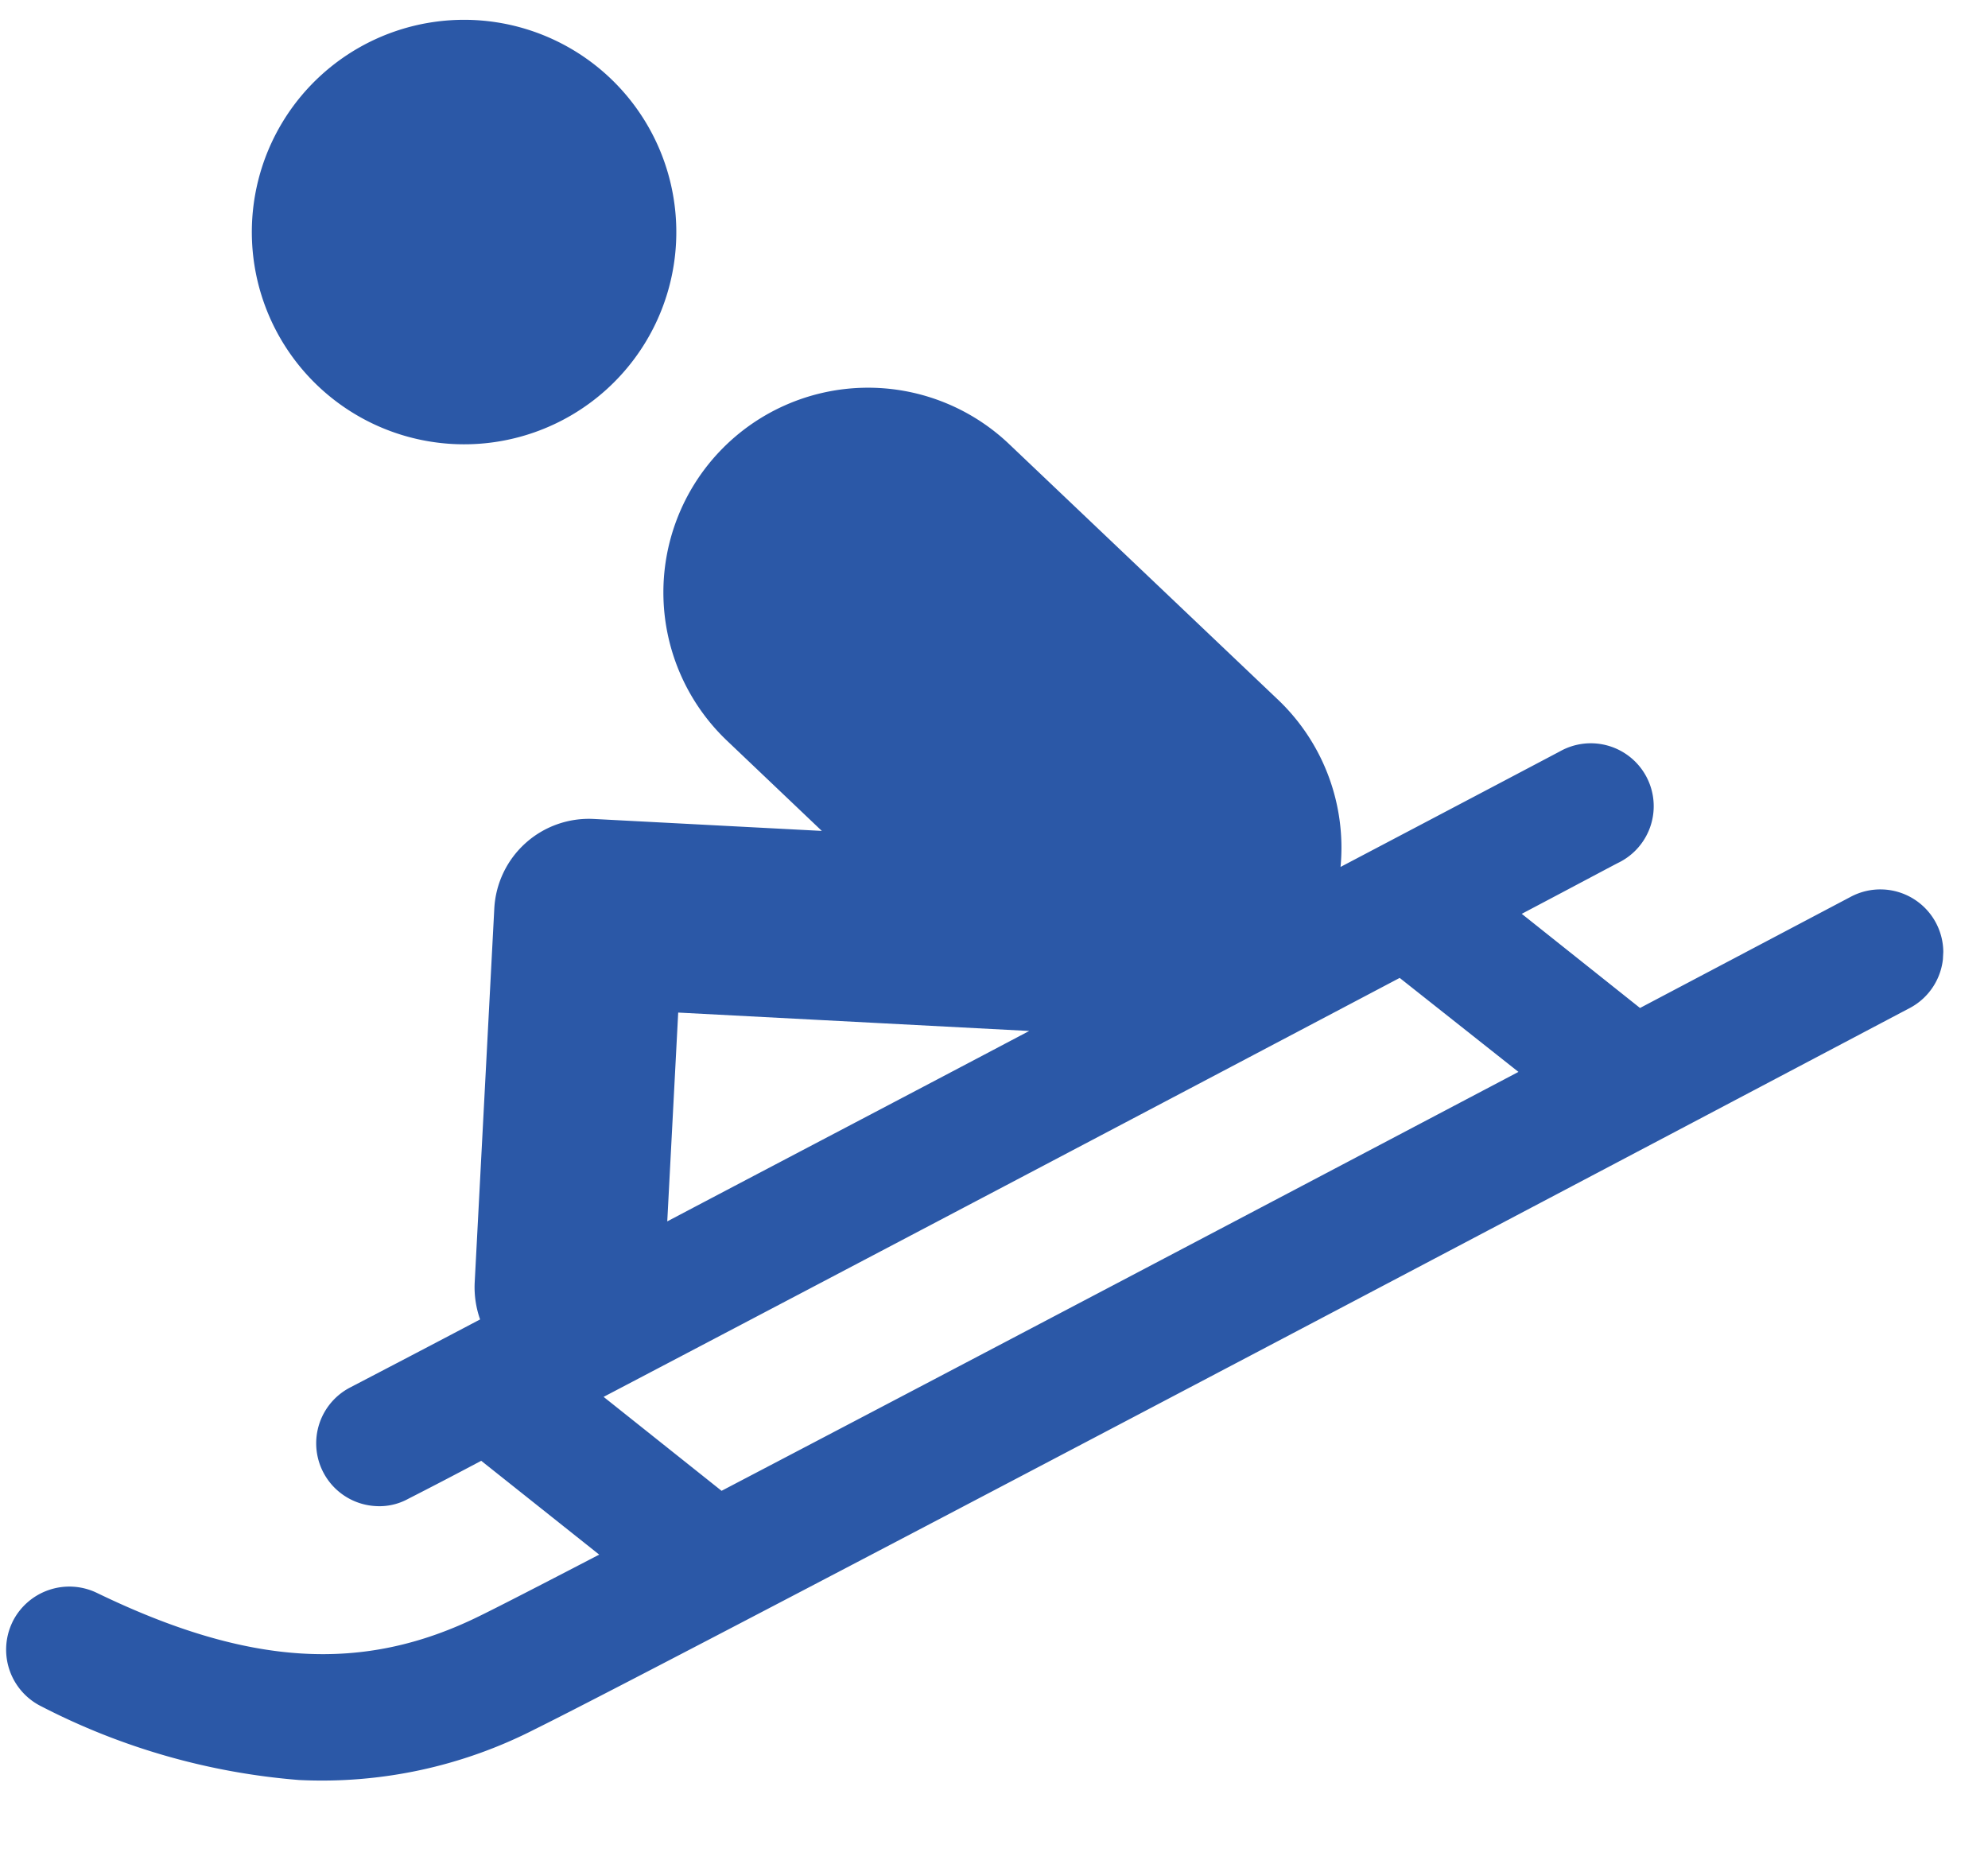
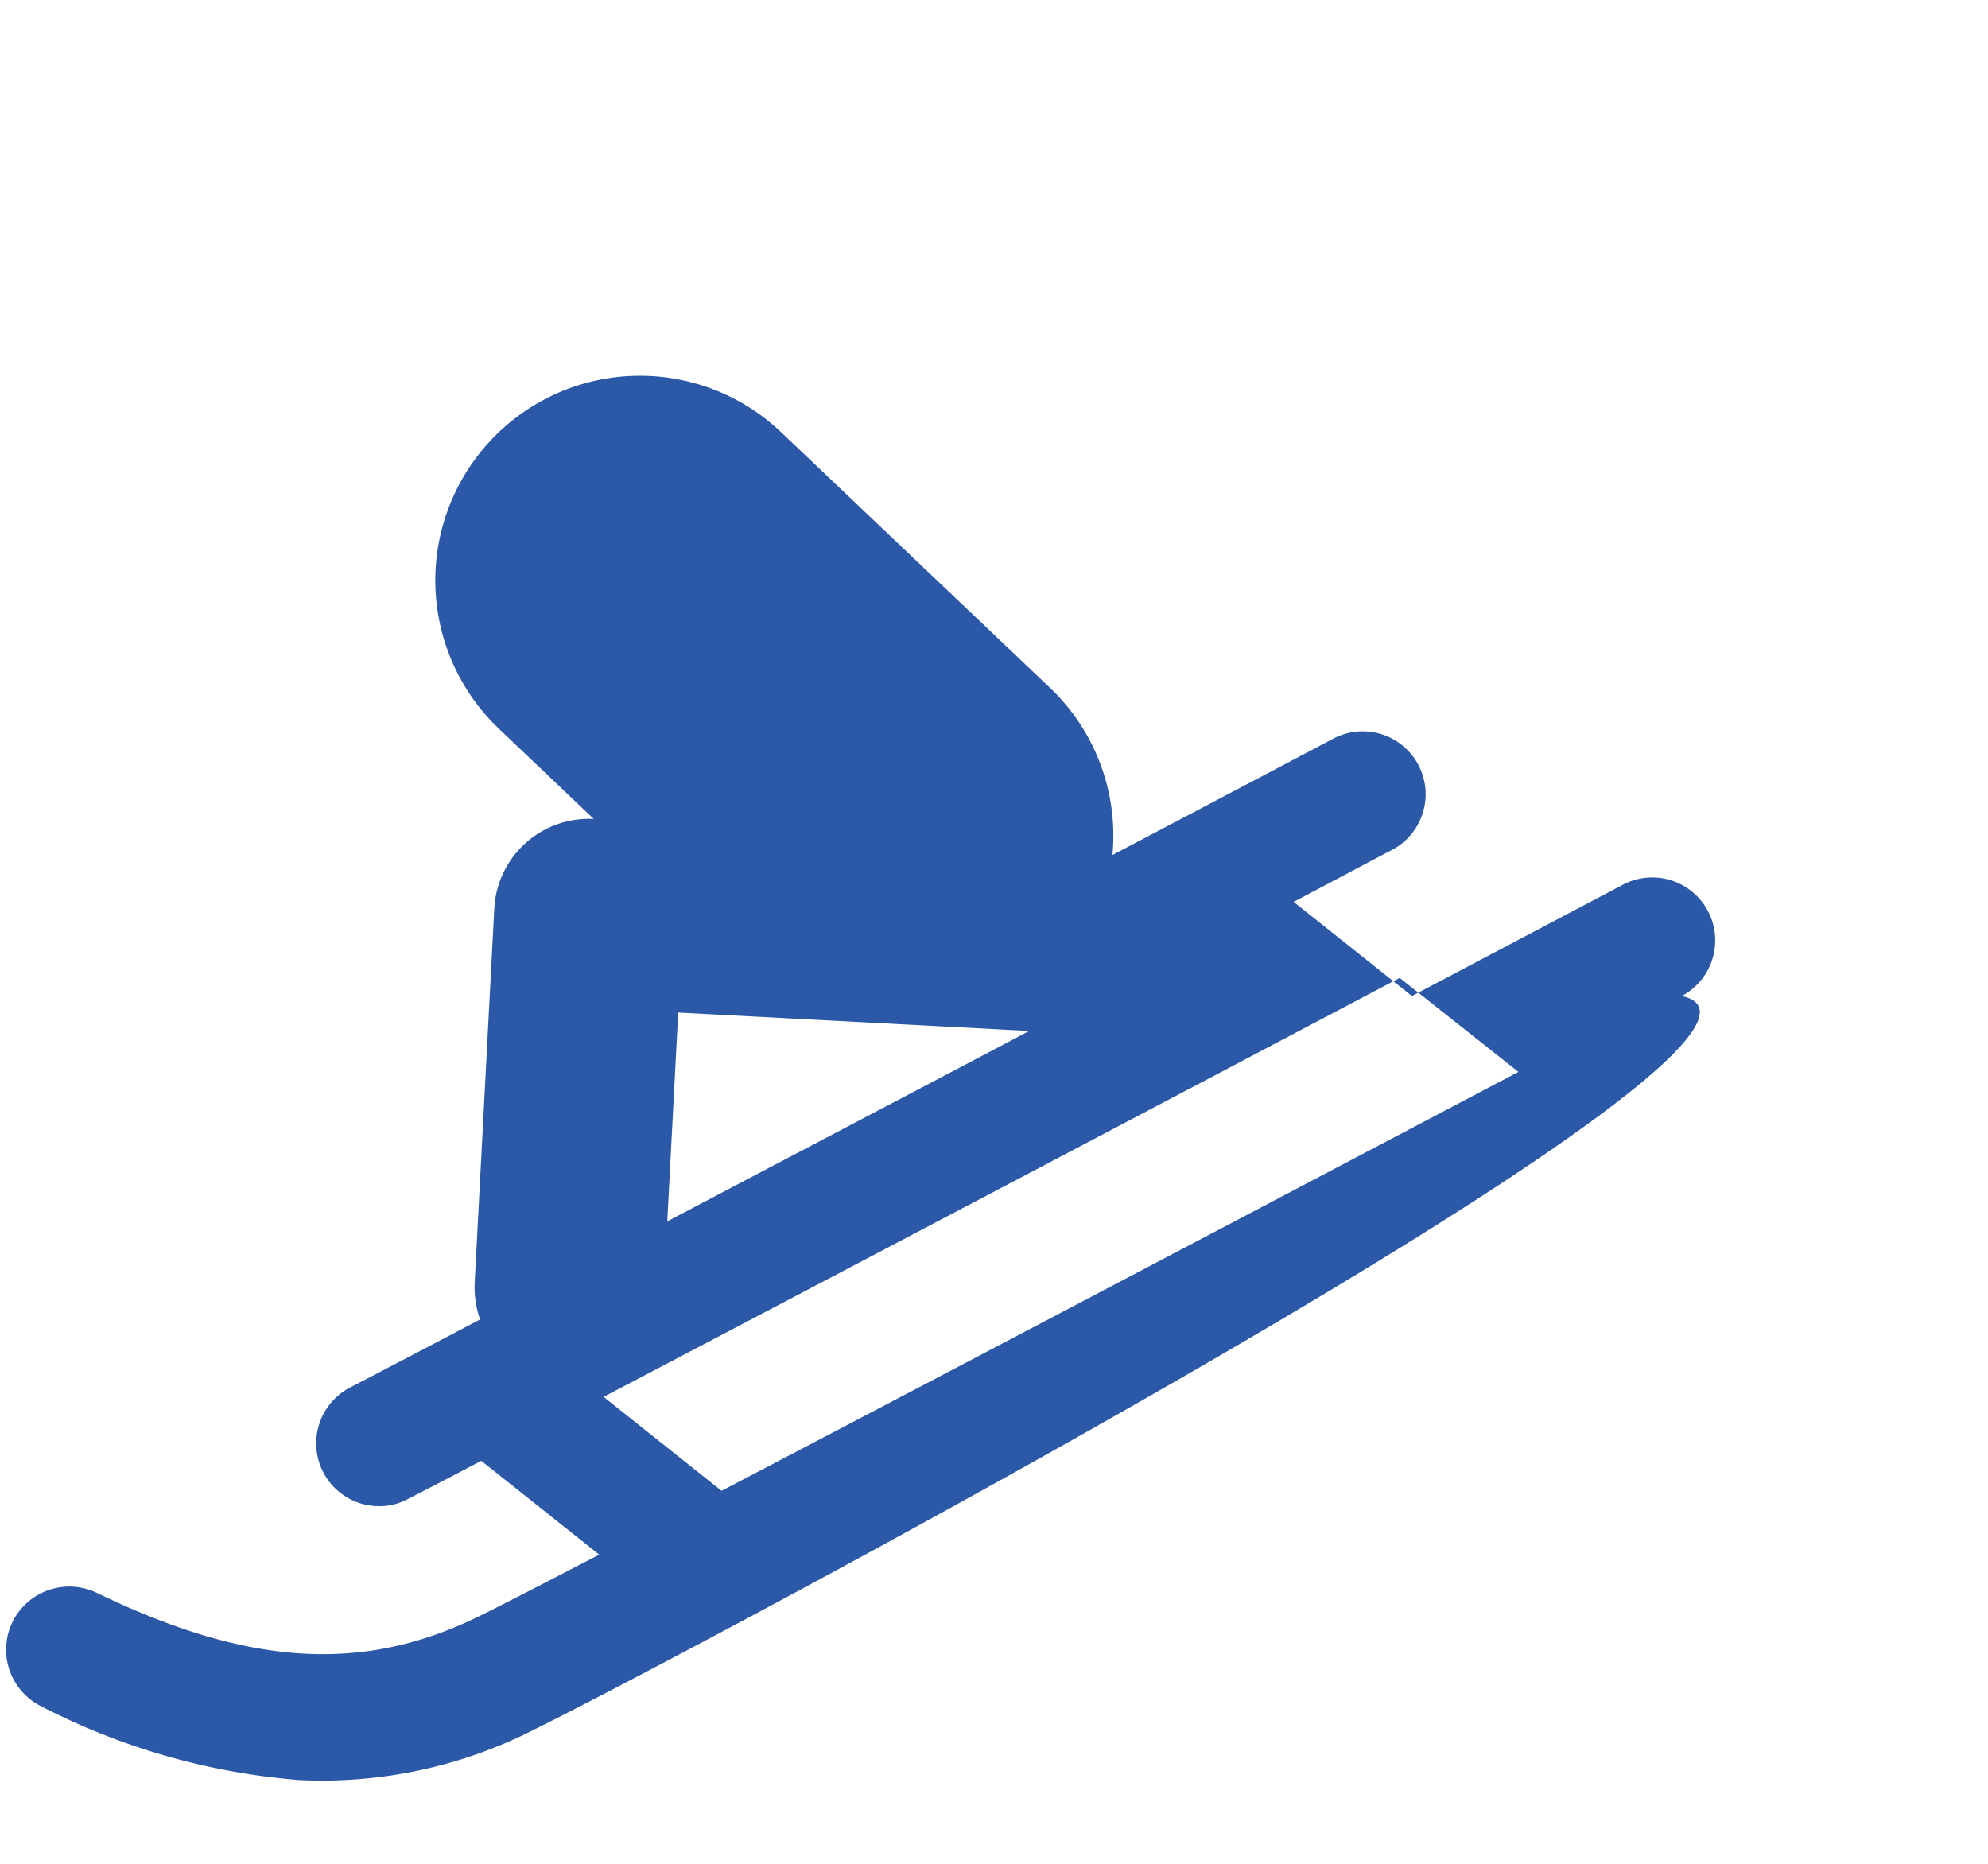
<svg xmlns="http://www.w3.org/2000/svg" width="44.774" height="41.973" viewBox="0 0 44.774 41.973">
  <defs>
    <clipPath id="clip-path">
      <rect id="Rectangle_3431" data-name="Rectangle 3431" width="42.75" height="39.79" fill="#2b58a7" />
    </clipPath>
  </defs>
  <g id="Group_4923" data-name="Group 4923" transform="translate(2.082) rotate(3)">
    <g id="Group_4922" data-name="Group 4922" clip-path="url(#clip-path)">
-       <path id="Path_10884" data-name="Path 10884" d="M.109,199.455a1.428,1.428,0,0,1,1.857-.768c3.513,1.481,6.1,1.5,8.647.073.428-.238,1.356-.779,2.617-1.521l-2.764-1.971q-.85.51-1.6.943a1.345,1.345,0,0,1-.717.2,1.416,1.416,0,0,1-.72-2.636c.848-.5,1.81-1.068,2.845-1.685a2.187,2.187,0,0,1-.165-.812v-8.453A2.133,2.133,0,0,1,12.24,180.7h5.144l-2.241-1.919a4.609,4.609,0,0,1,6-7l6.35,5.433a4.6,4.6,0,0,1,1.6,3.685c2.833-1.685,4.746-2.826,4.8-2.859a1.417,1.417,0,1,1,1.455,2.431c-.044.022-.834.5-2.124,1.269l2.771,1.978,4.61-2.75a1.418,1.418,0,0,1,1.459,2.432C40.955,184.06,15.03,199.54,12,201.236a10.527,10.527,0,0,1-5.257,1.426A15.291,15.291,0,0,1,.87,201.313a1.425,1.425,0,0,1-.76-1.858Zm14.259-9.791c2.559-1.525,5.313-3.155,7.916-4.709H14.368Zm16.186-6.339c-4.665,2.782-11.864,7.071-17.411,10.361l2.764,1.974c4.9-2.9,12.065-7.166,17.429-10.361Z" transform="translate(0 -162.872)" fill="#2b58a7" />
-       <path id="Path_10885" data-name="Path 10885" d="M647.111,9.561a4.78,4.78,0,1,1,4.778-4.778,4.778,4.778,0,0,1-4.778,4.778" transform="translate(-638.477 0)" fill="#2b58a7" />
+       <path id="Path_10884" data-name="Path 10884" d="M.109,199.455a1.428,1.428,0,0,1,1.857-.768c3.513,1.481,6.1,1.5,8.647.073.428-.238,1.356-.779,2.617-1.521l-2.764-1.971q-.85.51-1.6.943a1.345,1.345,0,0,1-.717.2,1.416,1.416,0,0,1-.72-2.636c.848-.5,1.81-1.068,2.845-1.685a2.187,2.187,0,0,1-.165-.812v-8.453A2.133,2.133,0,0,1,12.24,180.7l-2.241-1.919a4.609,4.609,0,0,1,6-7l6.35,5.433a4.6,4.6,0,0,1,1.6,3.685c2.833-1.685,4.746-2.826,4.8-2.859a1.417,1.417,0,1,1,1.455,2.431c-.044.022-.834.5-2.124,1.269l2.771,1.978,4.61-2.75a1.418,1.418,0,0,1,1.459,2.432C40.955,184.06,15.03,199.54,12,201.236a10.527,10.527,0,0,1-5.257,1.426A15.291,15.291,0,0,1,.87,201.313a1.425,1.425,0,0,1-.76-1.858Zm14.259-9.791c2.559-1.525,5.313-3.155,7.916-4.709H14.368Zm16.186-6.339c-4.665,2.782-11.864,7.071-17.411,10.361l2.764,1.974c4.9-2.9,12.065-7.166,17.429-10.361Z" transform="translate(0 -162.872)" fill="#2b58a7" />
    </g>
  </g>
</svg>